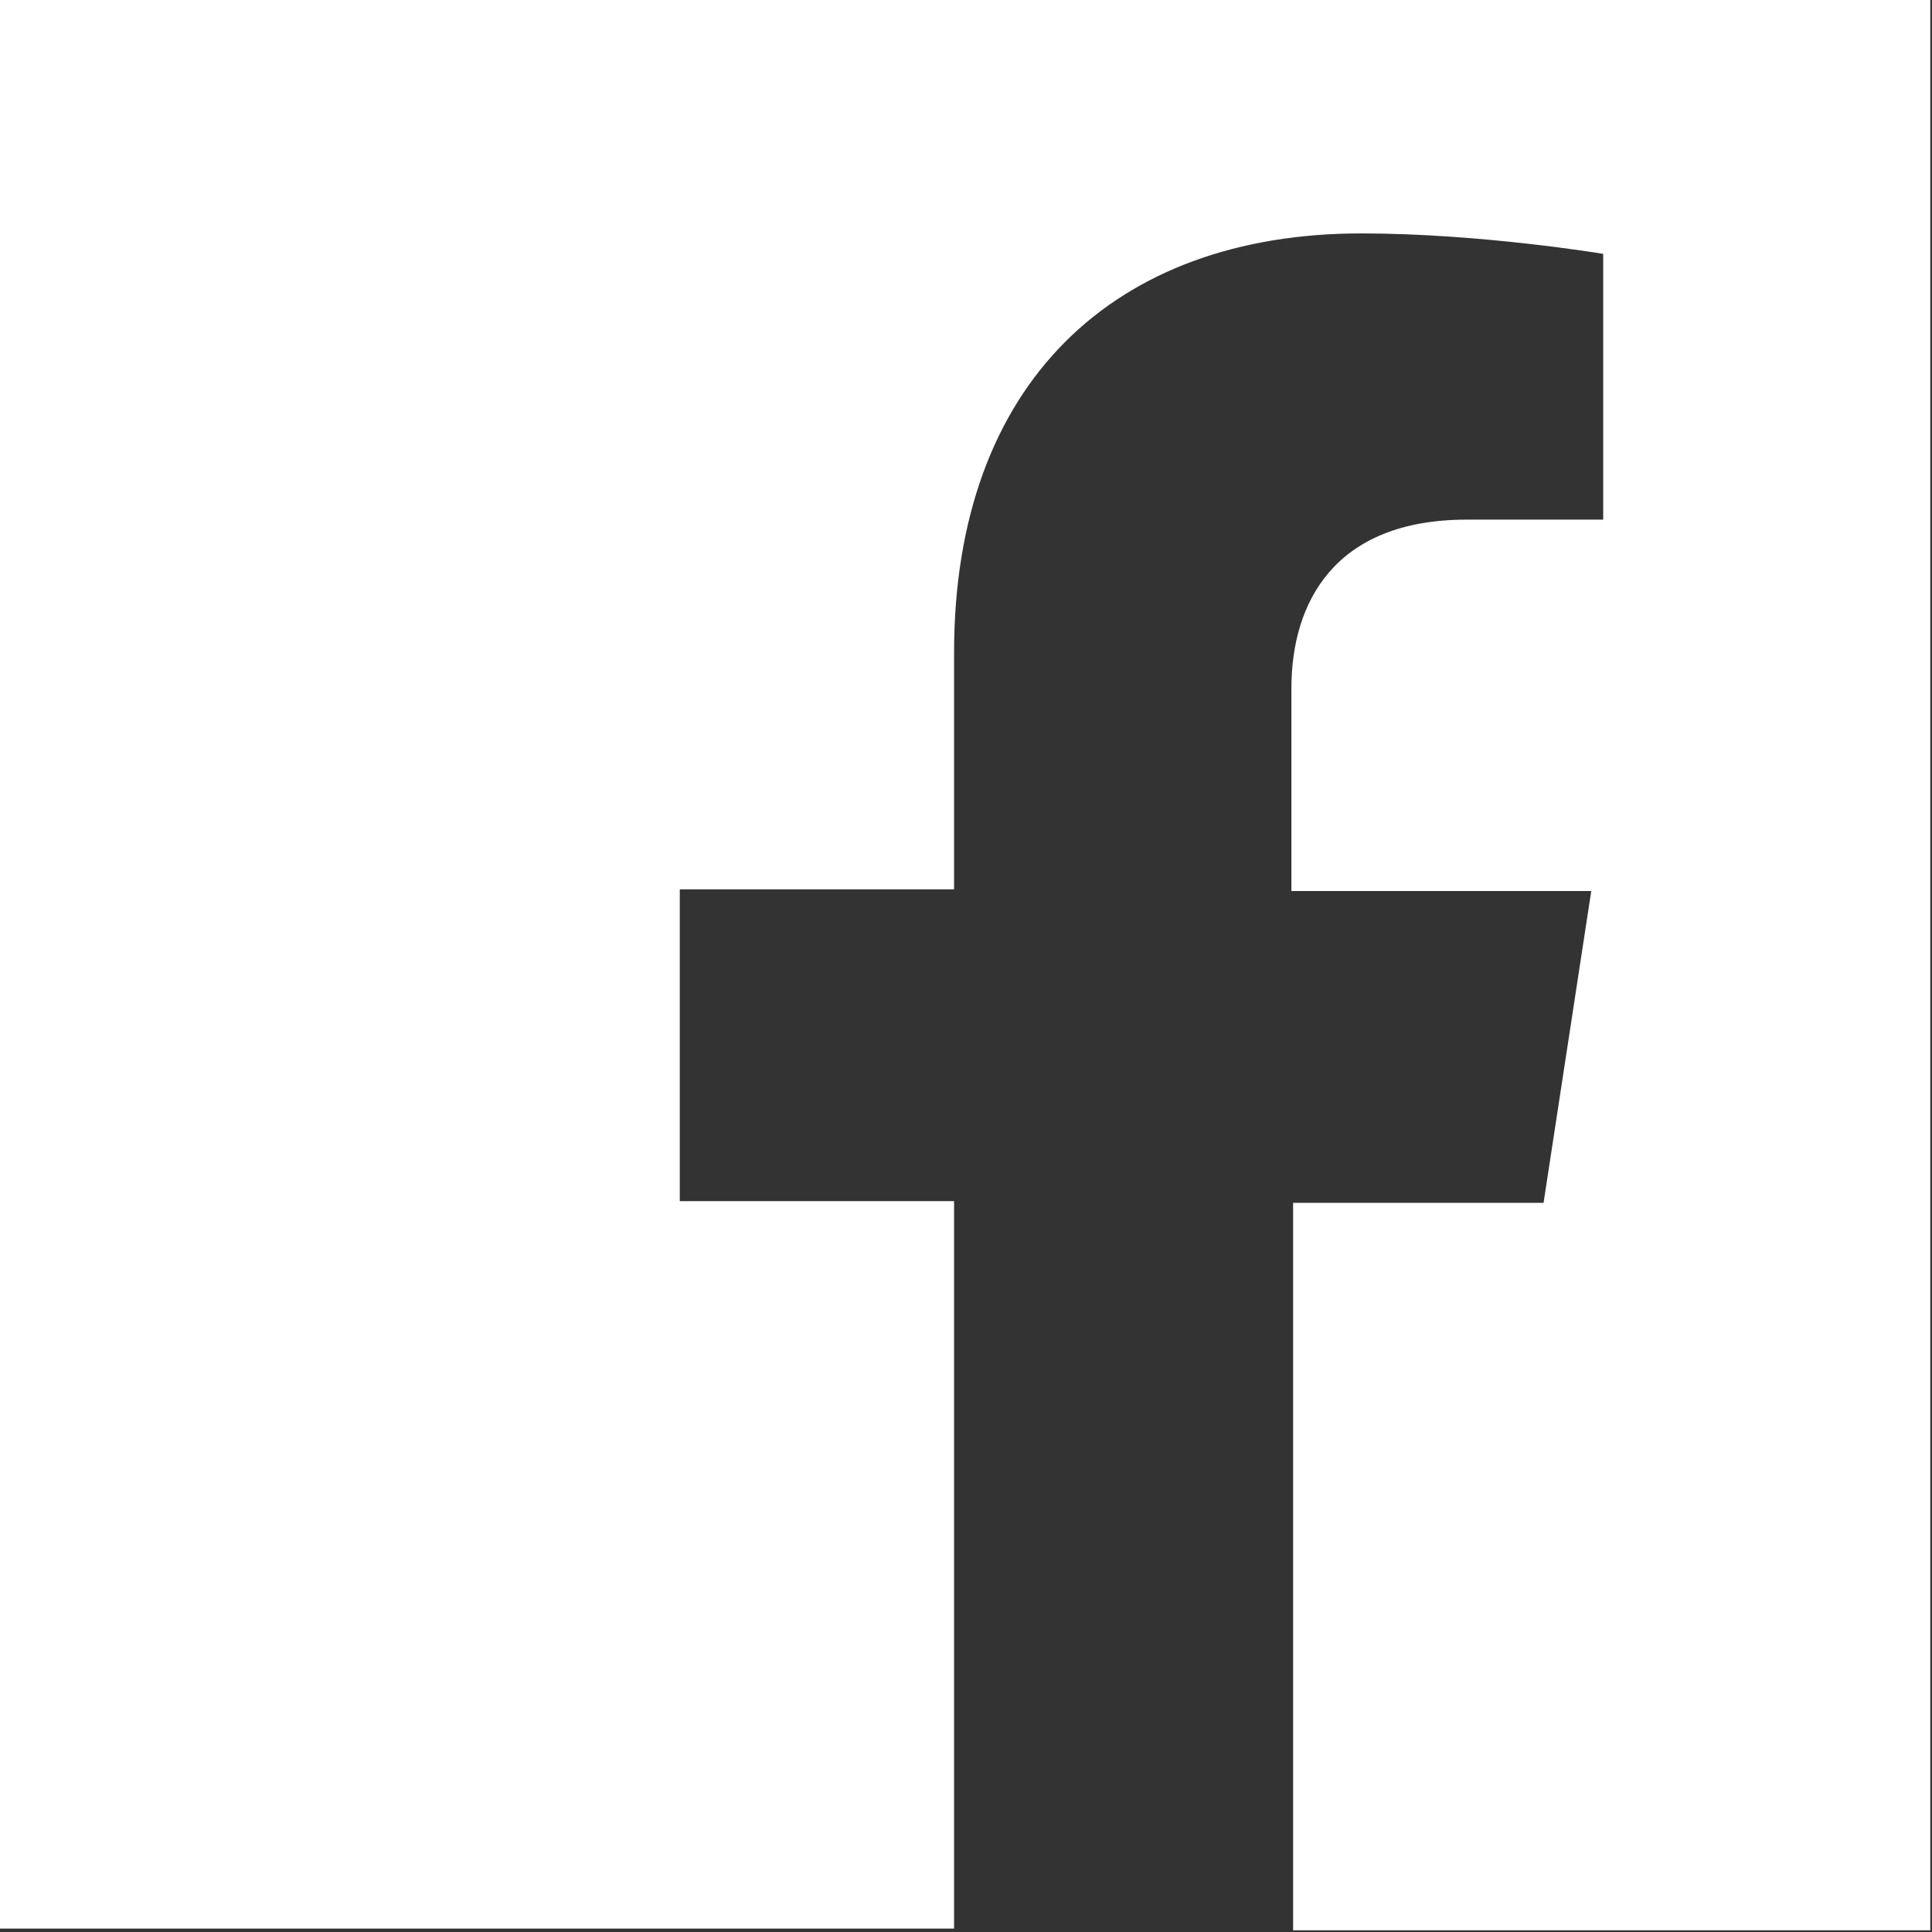
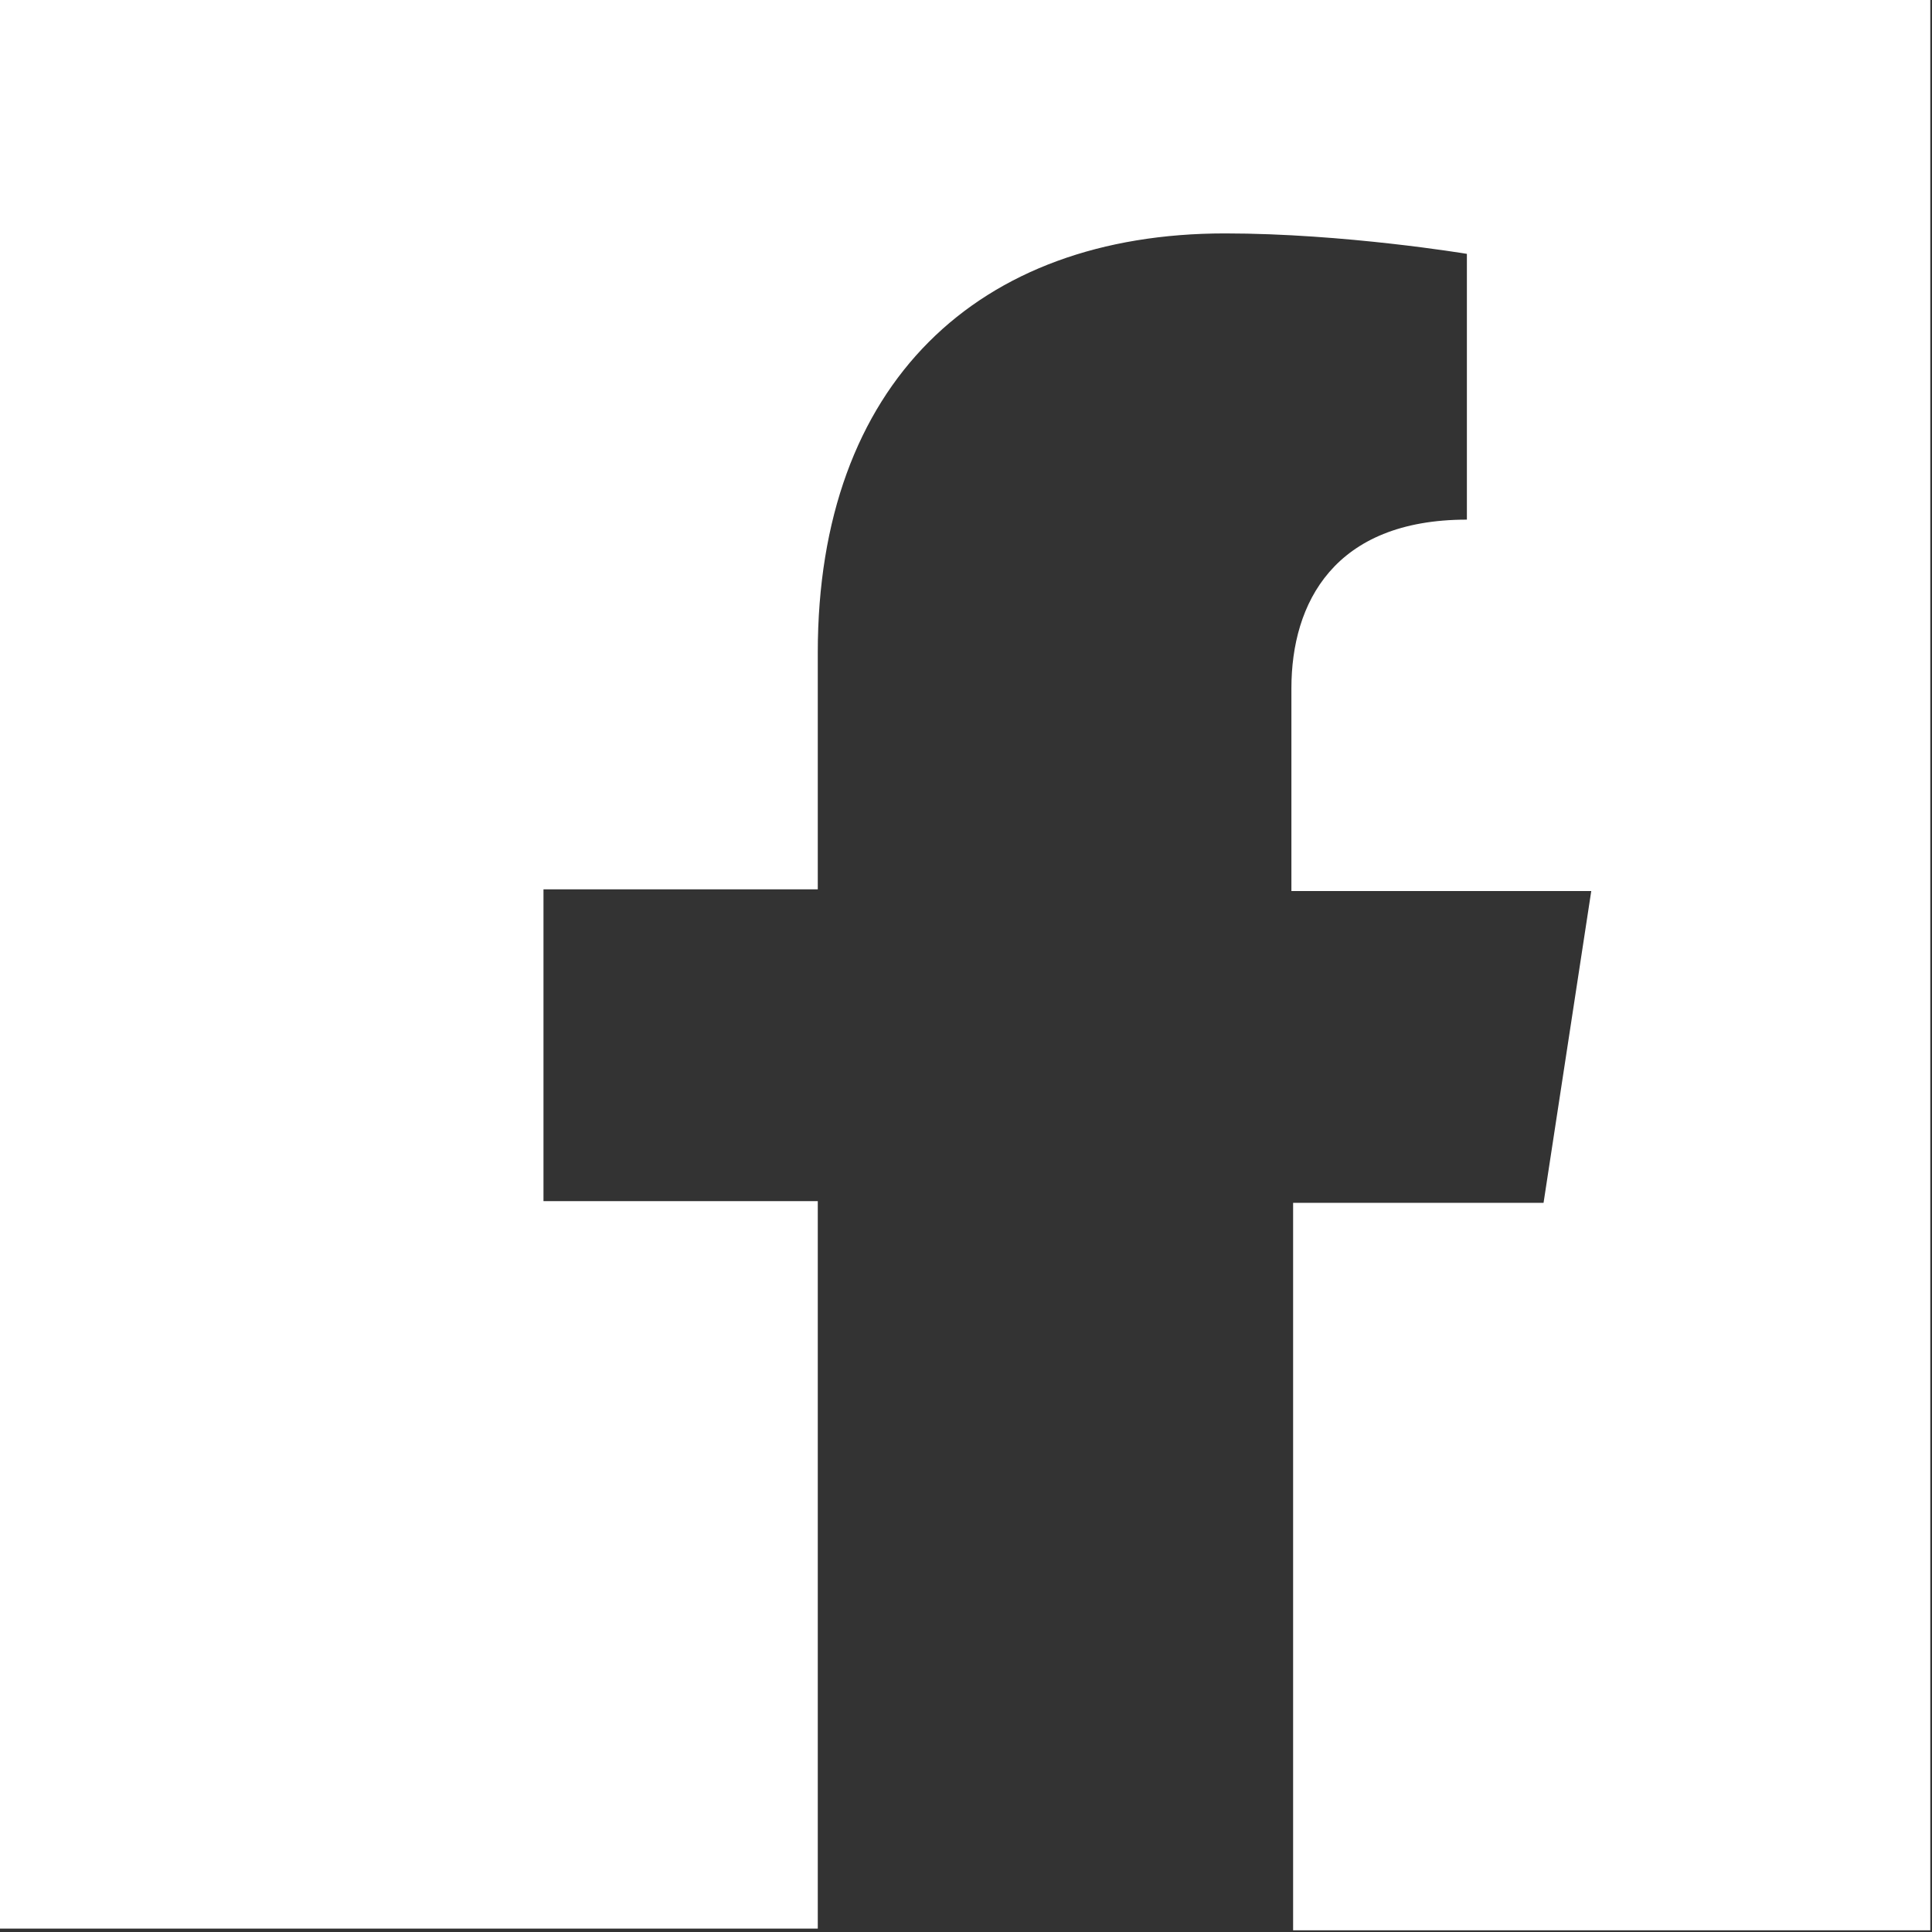
<svg xmlns="http://www.w3.org/2000/svg" id="Calque_1" version="1.1" viewBox="0 0 113.4 113.4">
  <rect x="0" y="0" width="113.4" height="113.4" fill="#333333" stroke="none" />
  <defs>
    <style>
      .st0 {
        fill: #fff;
        fill-rule: evenodd;
      }
    </style>
  </defs>
-   <path class="st0" d="M0,0h113.3v113.3h-37.4v-42.7h14.7l2.8-18.3h-17.6v-11.9c0-5,2.5-9.9,10.3-9.9h8v-15.6s-7.2-1.2-14.2-1.2c-14.5,0-23.9,8.8-23.9,24.6v13.9h-16.1v18.3h16.1v42.7H0V0Z" />
+   <path class="st0" d="M0,0h113.3v113.3h-37.4v-42.7h14.7l2.8-18.3h-17.6v-11.9c0-5,2.5-9.9,10.3-9.9v-15.6s-7.2-1.2-14.2-1.2c-14.5,0-23.9,8.8-23.9,24.6v13.9h-16.1v18.3h16.1v42.7H0V0Z" />
</svg>